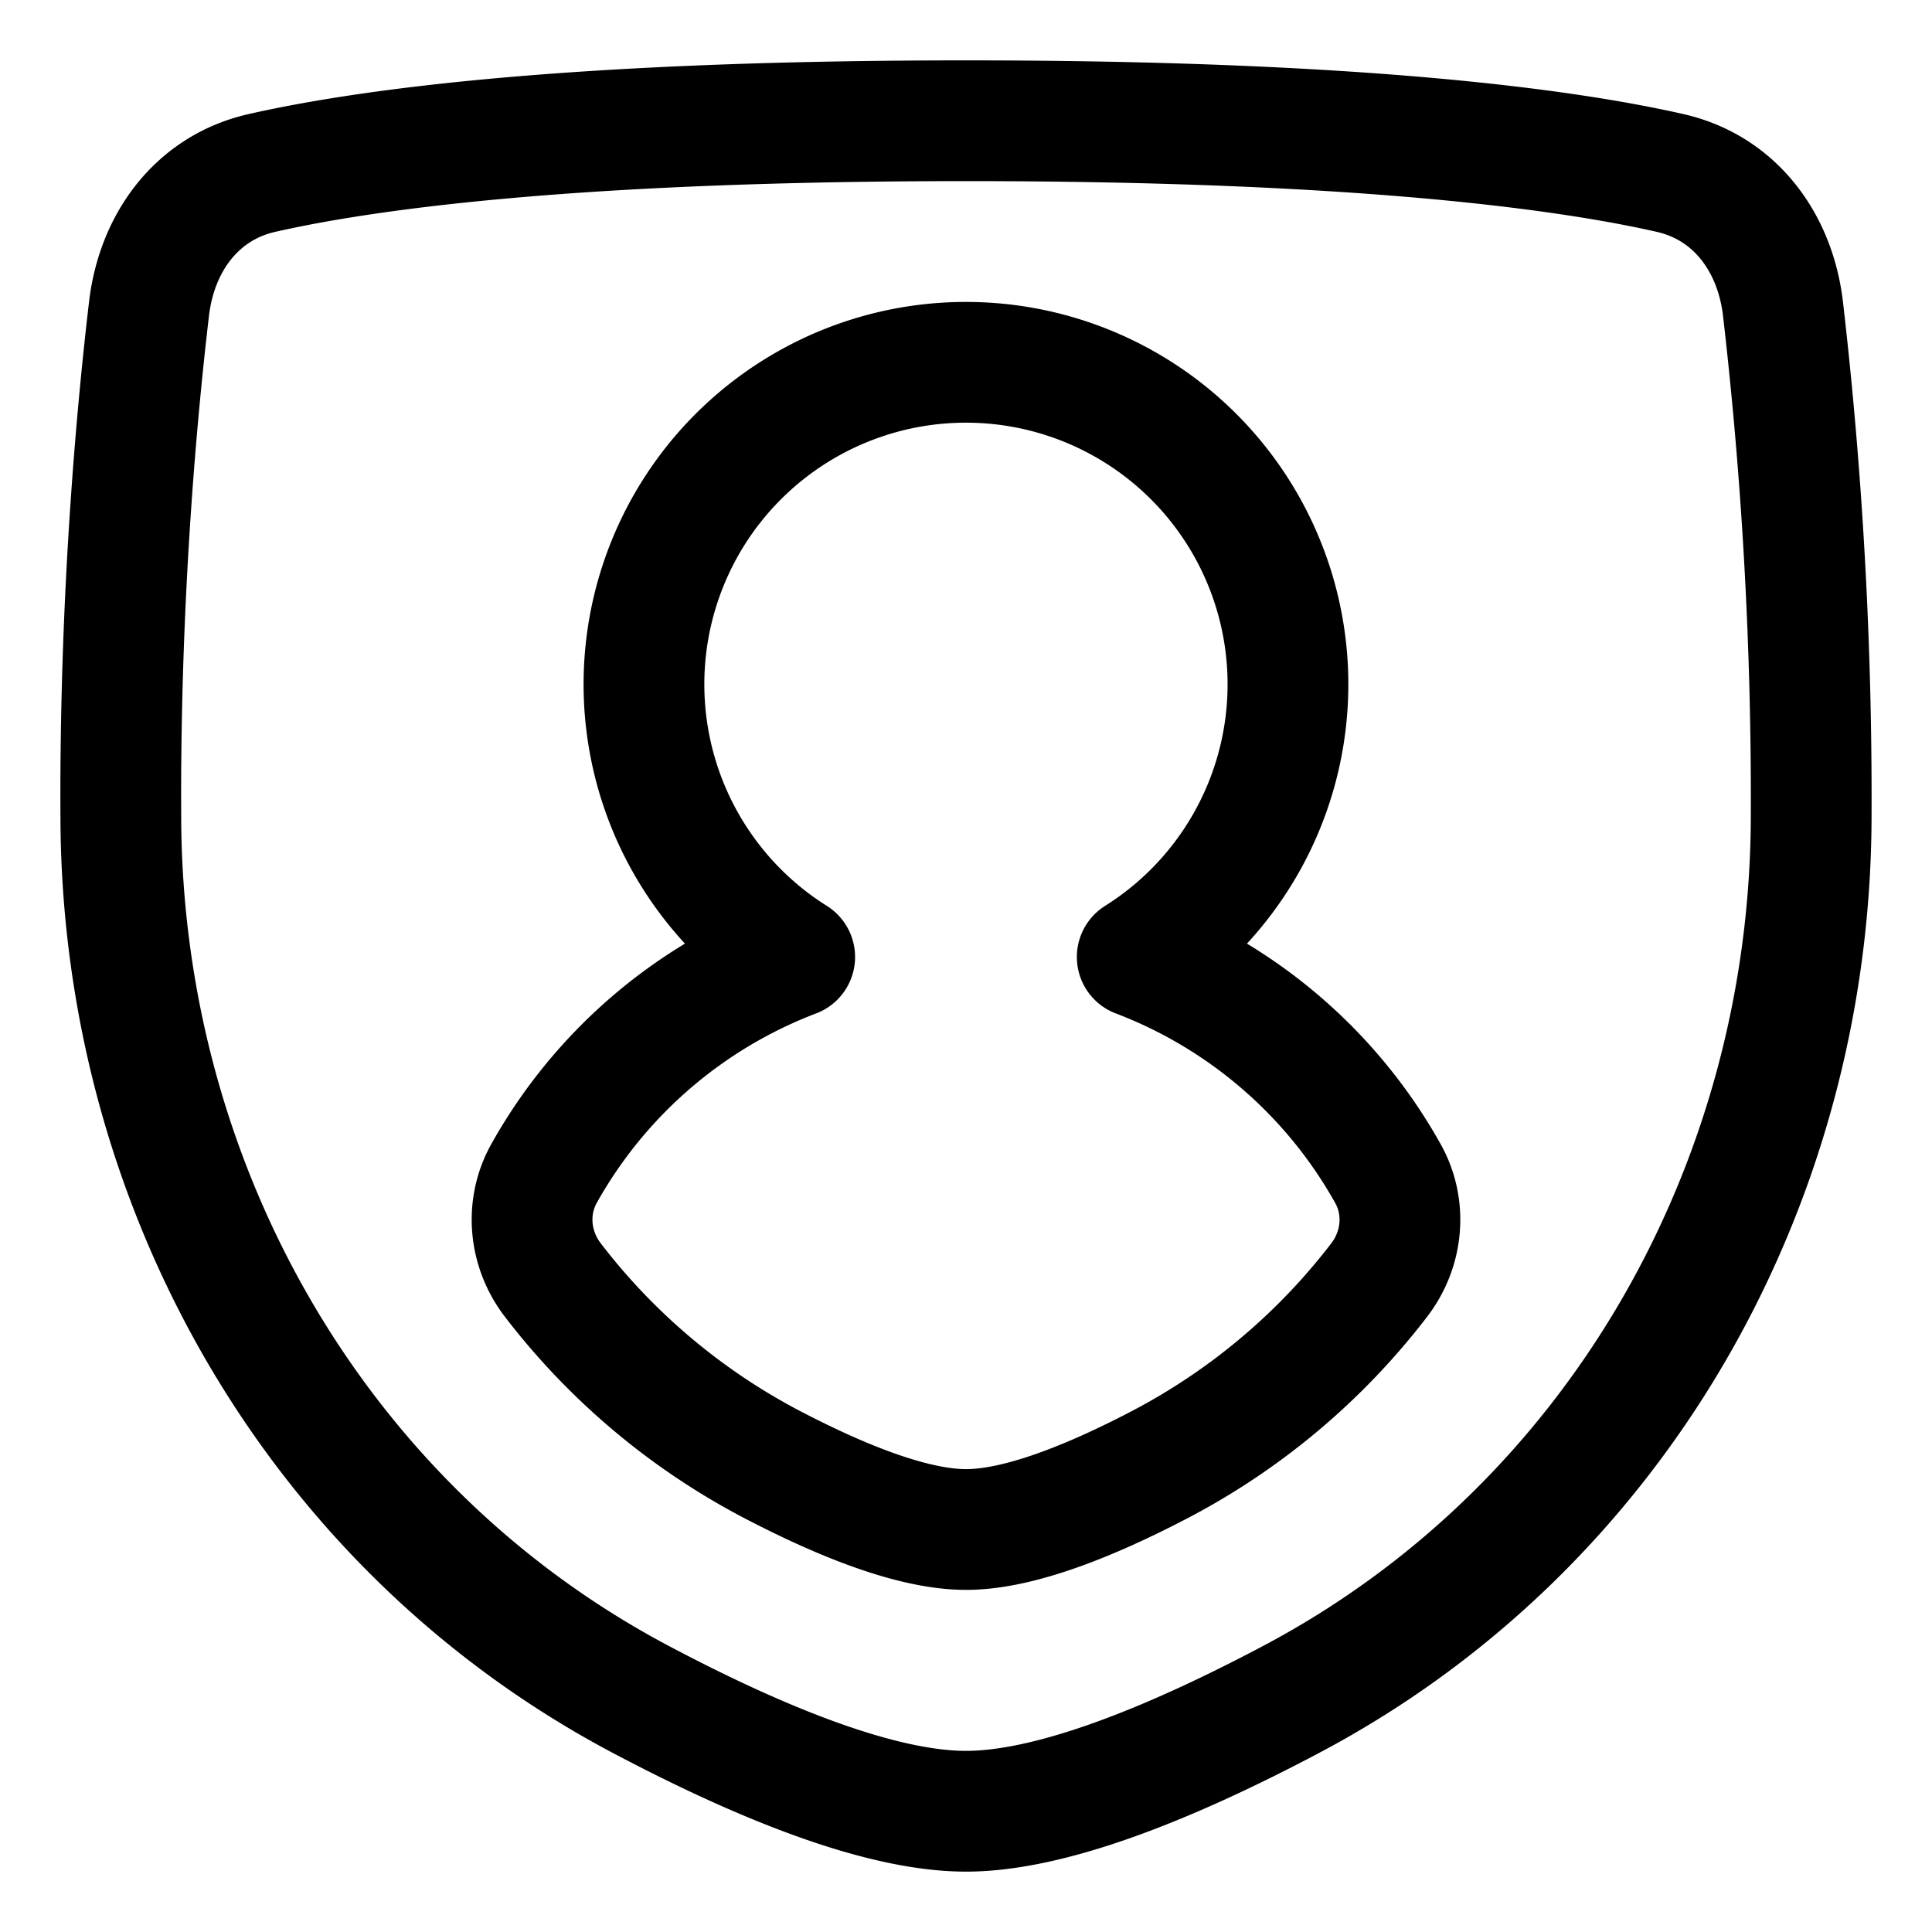
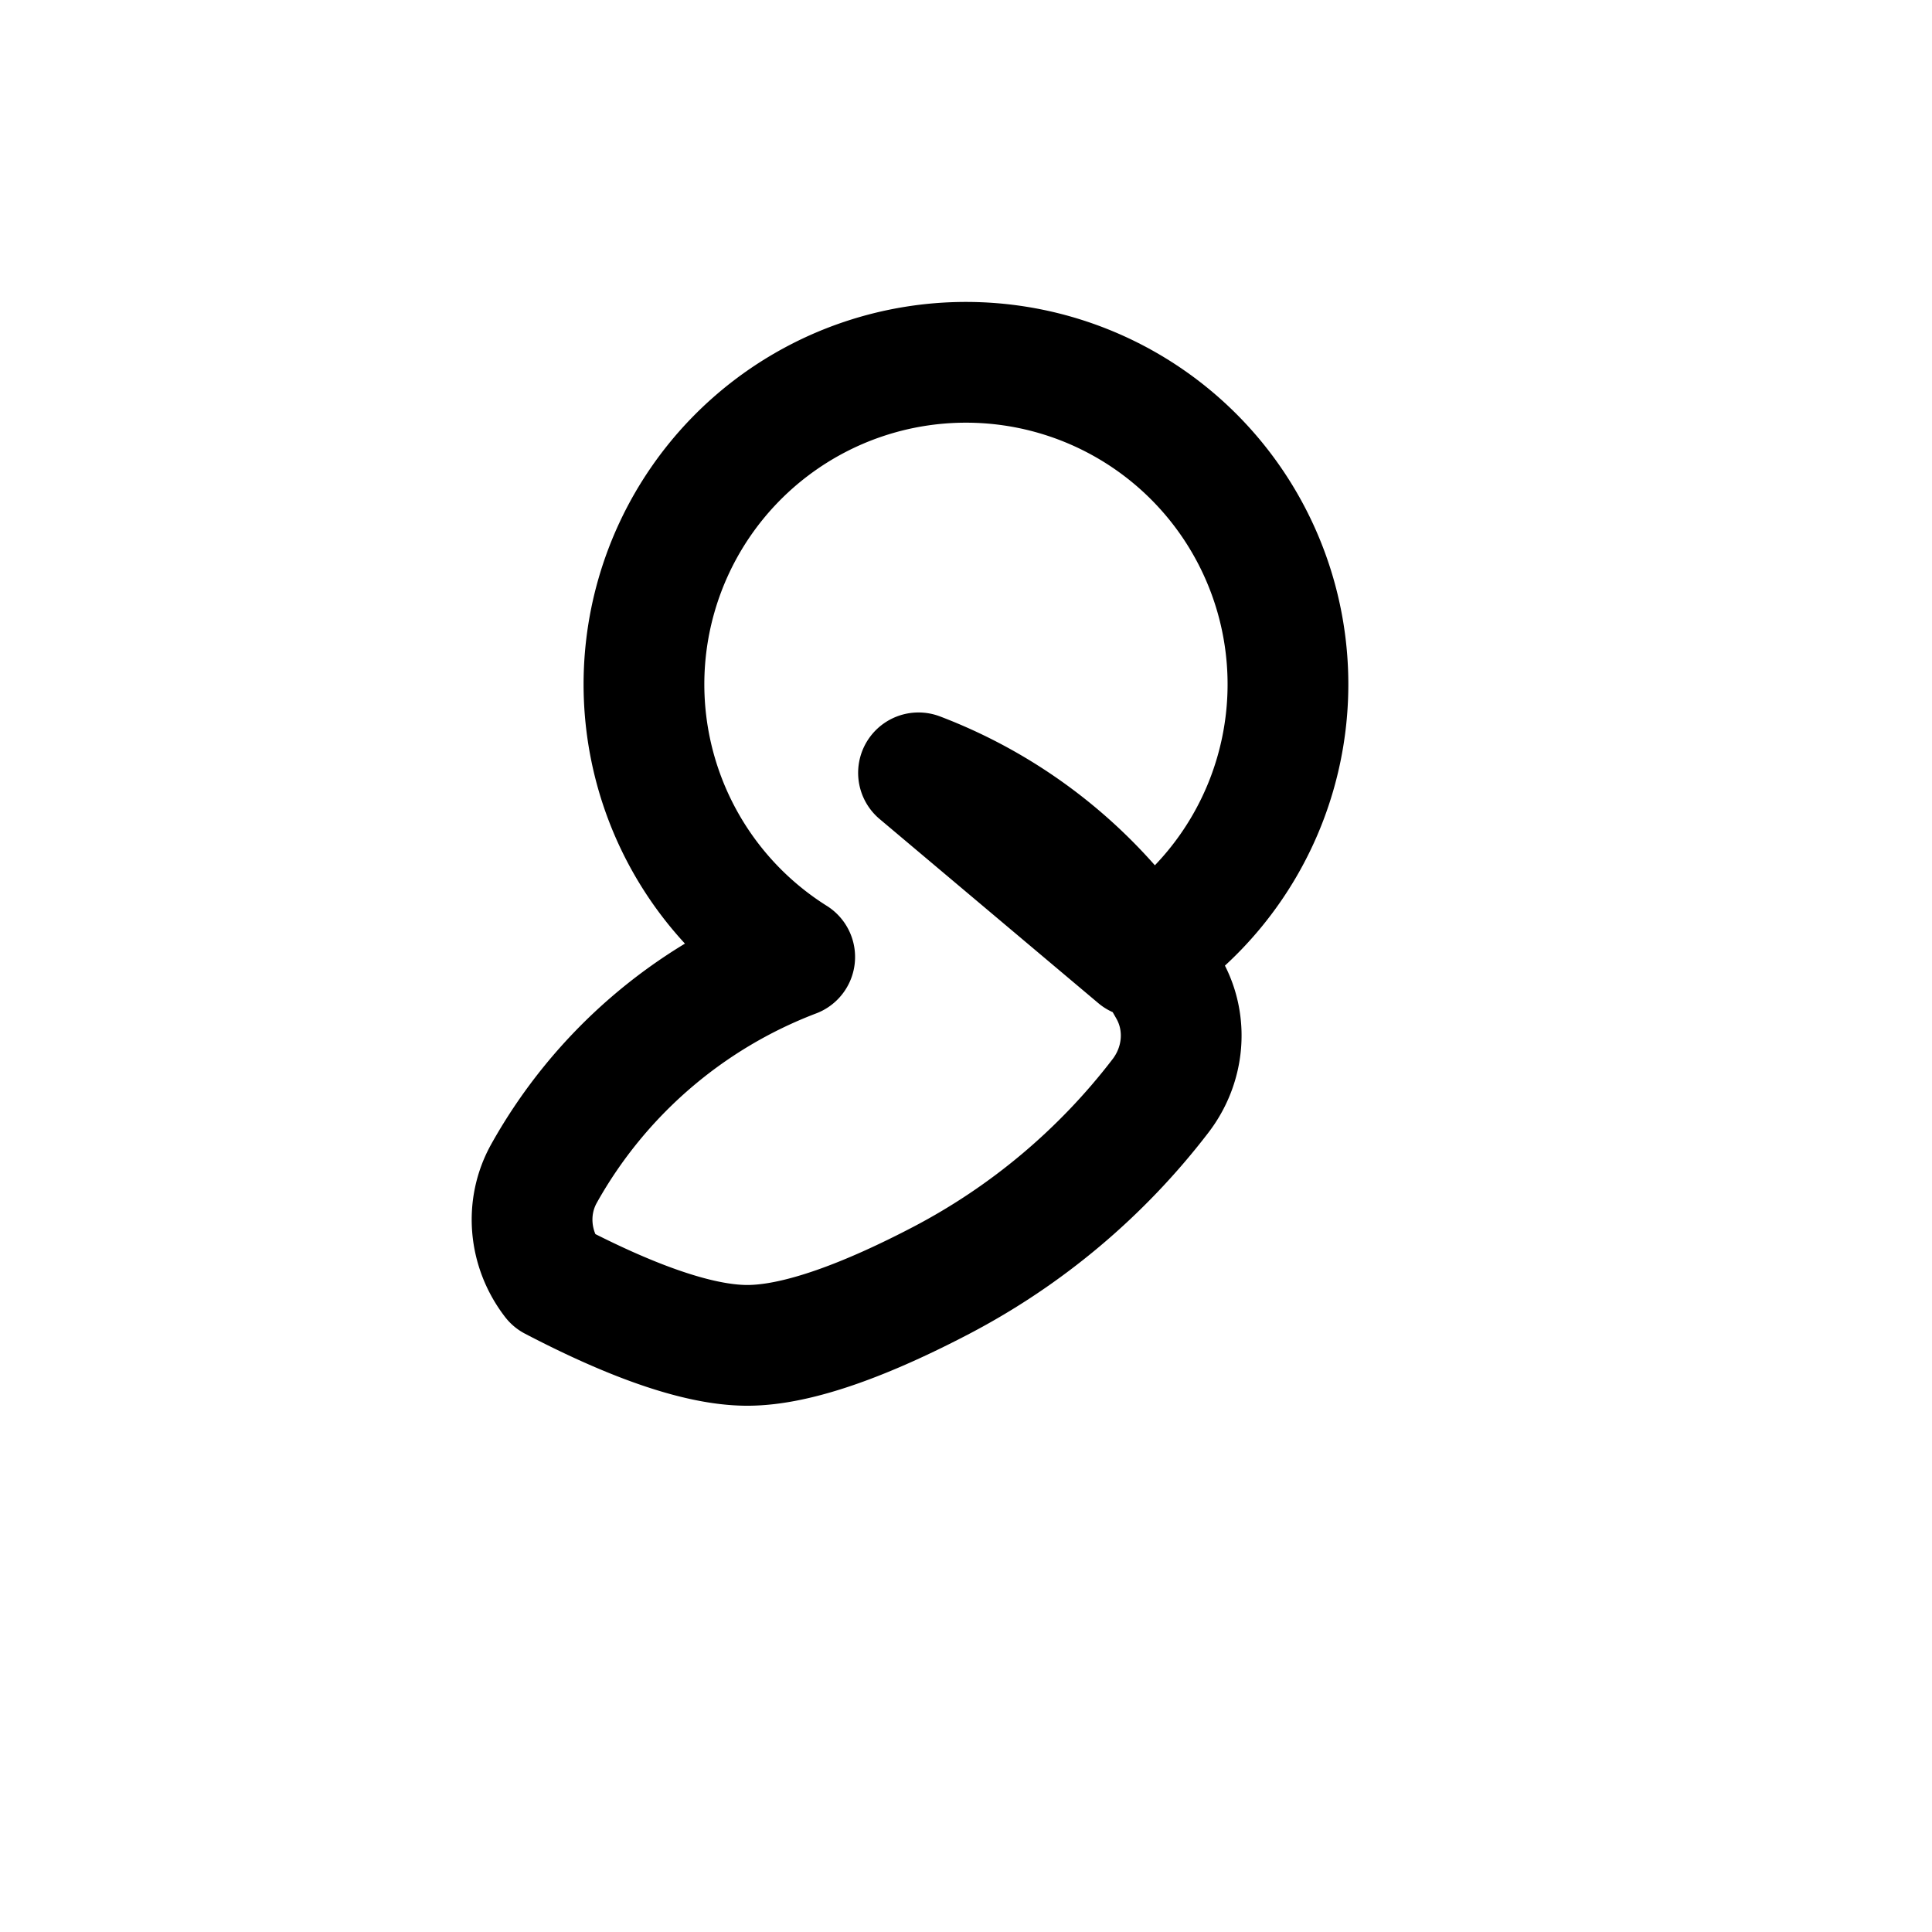
<svg xmlns="http://www.w3.org/2000/svg" fill="none" viewBox="0 0 48 48" stroke-width="3">
-   <path stroke="currentColor" stroke-linecap="round" stroke-linejoin="round" d="M3.702 7.673c.193-1.647 1.19-3.01 2.807-3.376C9.122 3.704 14.273 3 24 3s14.878.704 17.491 1.297c1.618.367 2.614 1.729 2.807 3.376a106.037 106.037 0 0 1 .7 12.71c-.052 9.105-4.867 17.576-12.915 21.836C29.09 43.804 26.126 45 24 45c-2.126 0-5.09-1.196-8.083-2.78C7.87 37.958 3.054 29.487 3.002 20.381L3 19.8c0-5.159.396-9.526.702-12.127z" />
-   <path stroke="currentColor" stroke-linecap="round" stroke-linejoin="round" d="M28.254 23.776a8 8 0 1 0-8.51 0 12.042 12.042 0 0 0-6.229 5.381c-.47.844-.368 1.883.222 2.648a16.507 16.507 0 0 0 5.434 4.575c1.801.941 3.545 1.62 4.83 1.62 1.284 0 3.027-.678 4.828-1.62a16.505 16.505 0 0 0 5.434-4.574c.59-.765.692-1.804.221-2.647a12.042 12.042 0 0 0-6.23-5.383z" />
+   <path stroke="currentColor" stroke-linecap="round" stroke-linejoin="round" d="M28.254 23.776a8 8 0 1 0-8.51 0 12.042 12.042 0 0 0-6.229 5.381c-.47.844-.368 1.883.222 2.648c1.801.941 3.545 1.62 4.83 1.62 1.284 0 3.027-.678 4.828-1.62a16.505 16.505 0 0 0 5.434-4.574c.59-.765.692-1.804.221-2.647a12.042 12.042 0 0 0-6.23-5.383z" />
</svg>